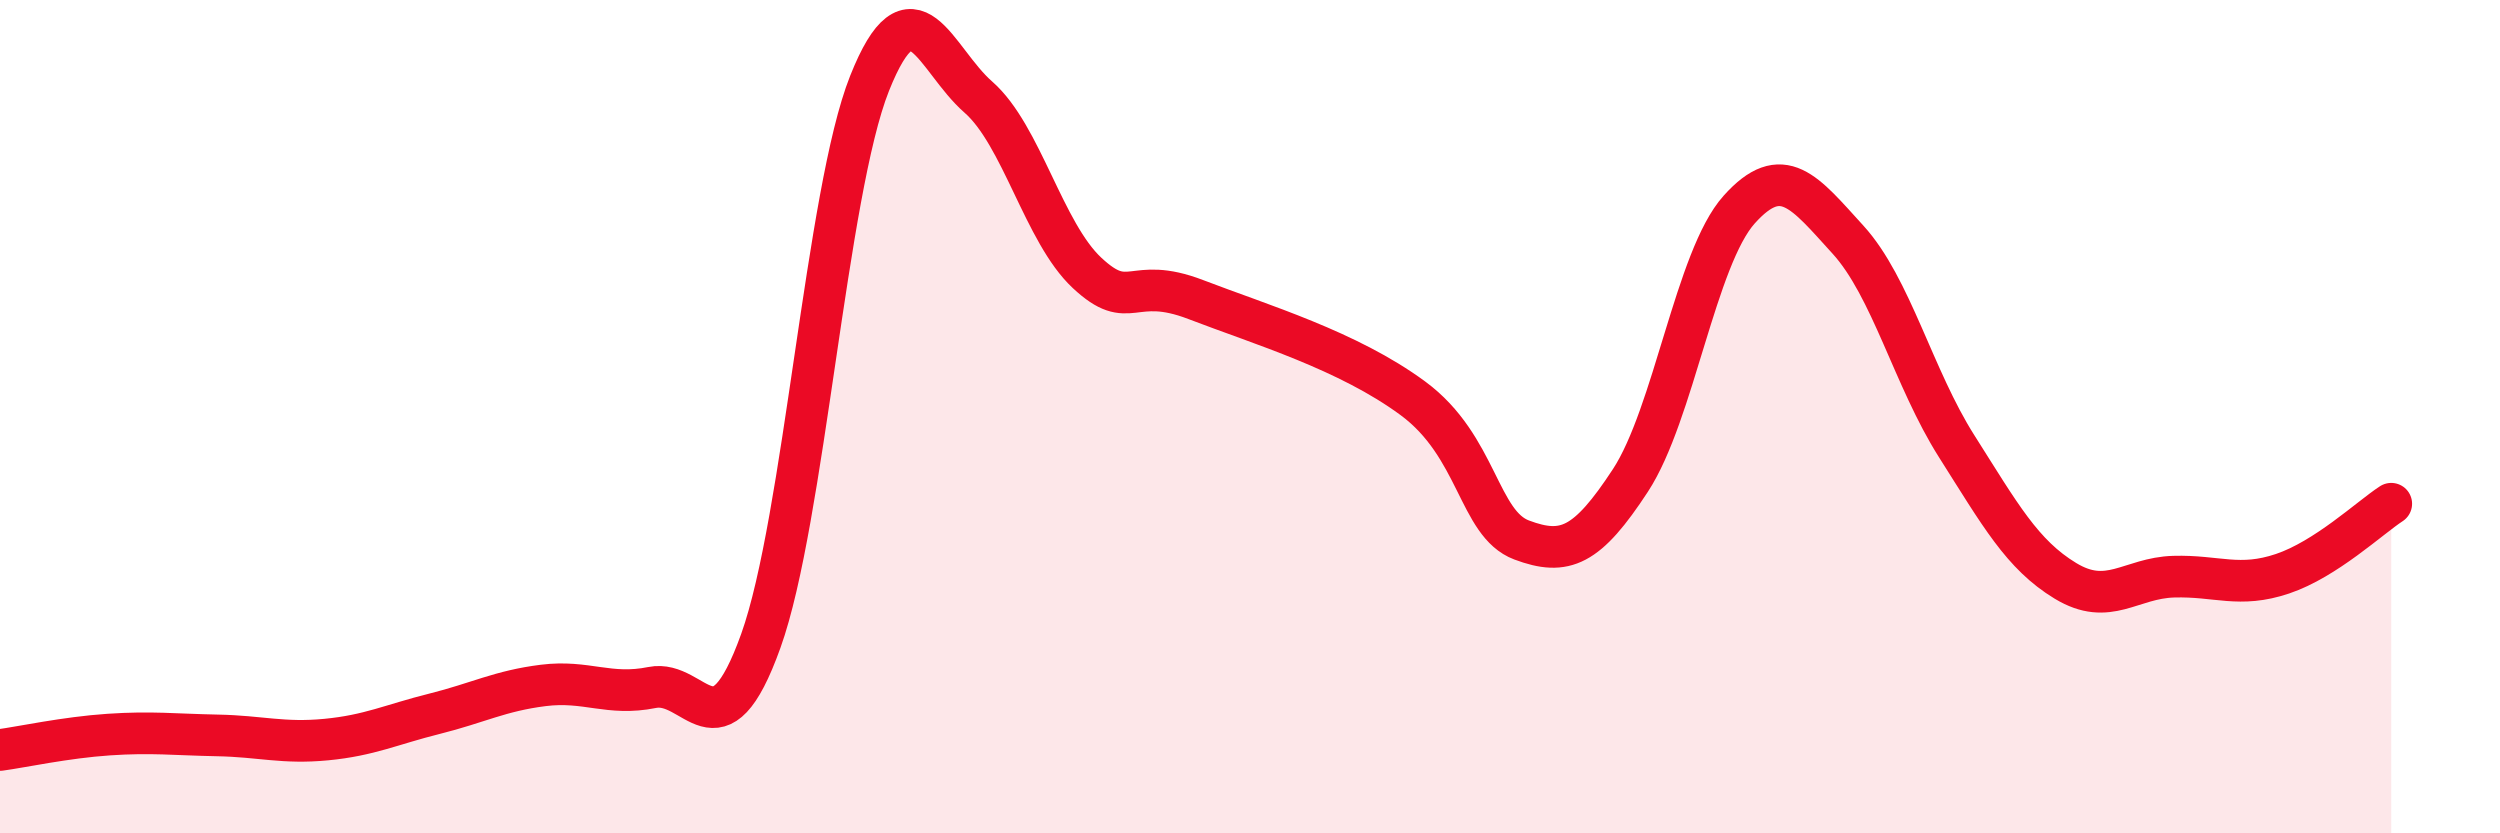
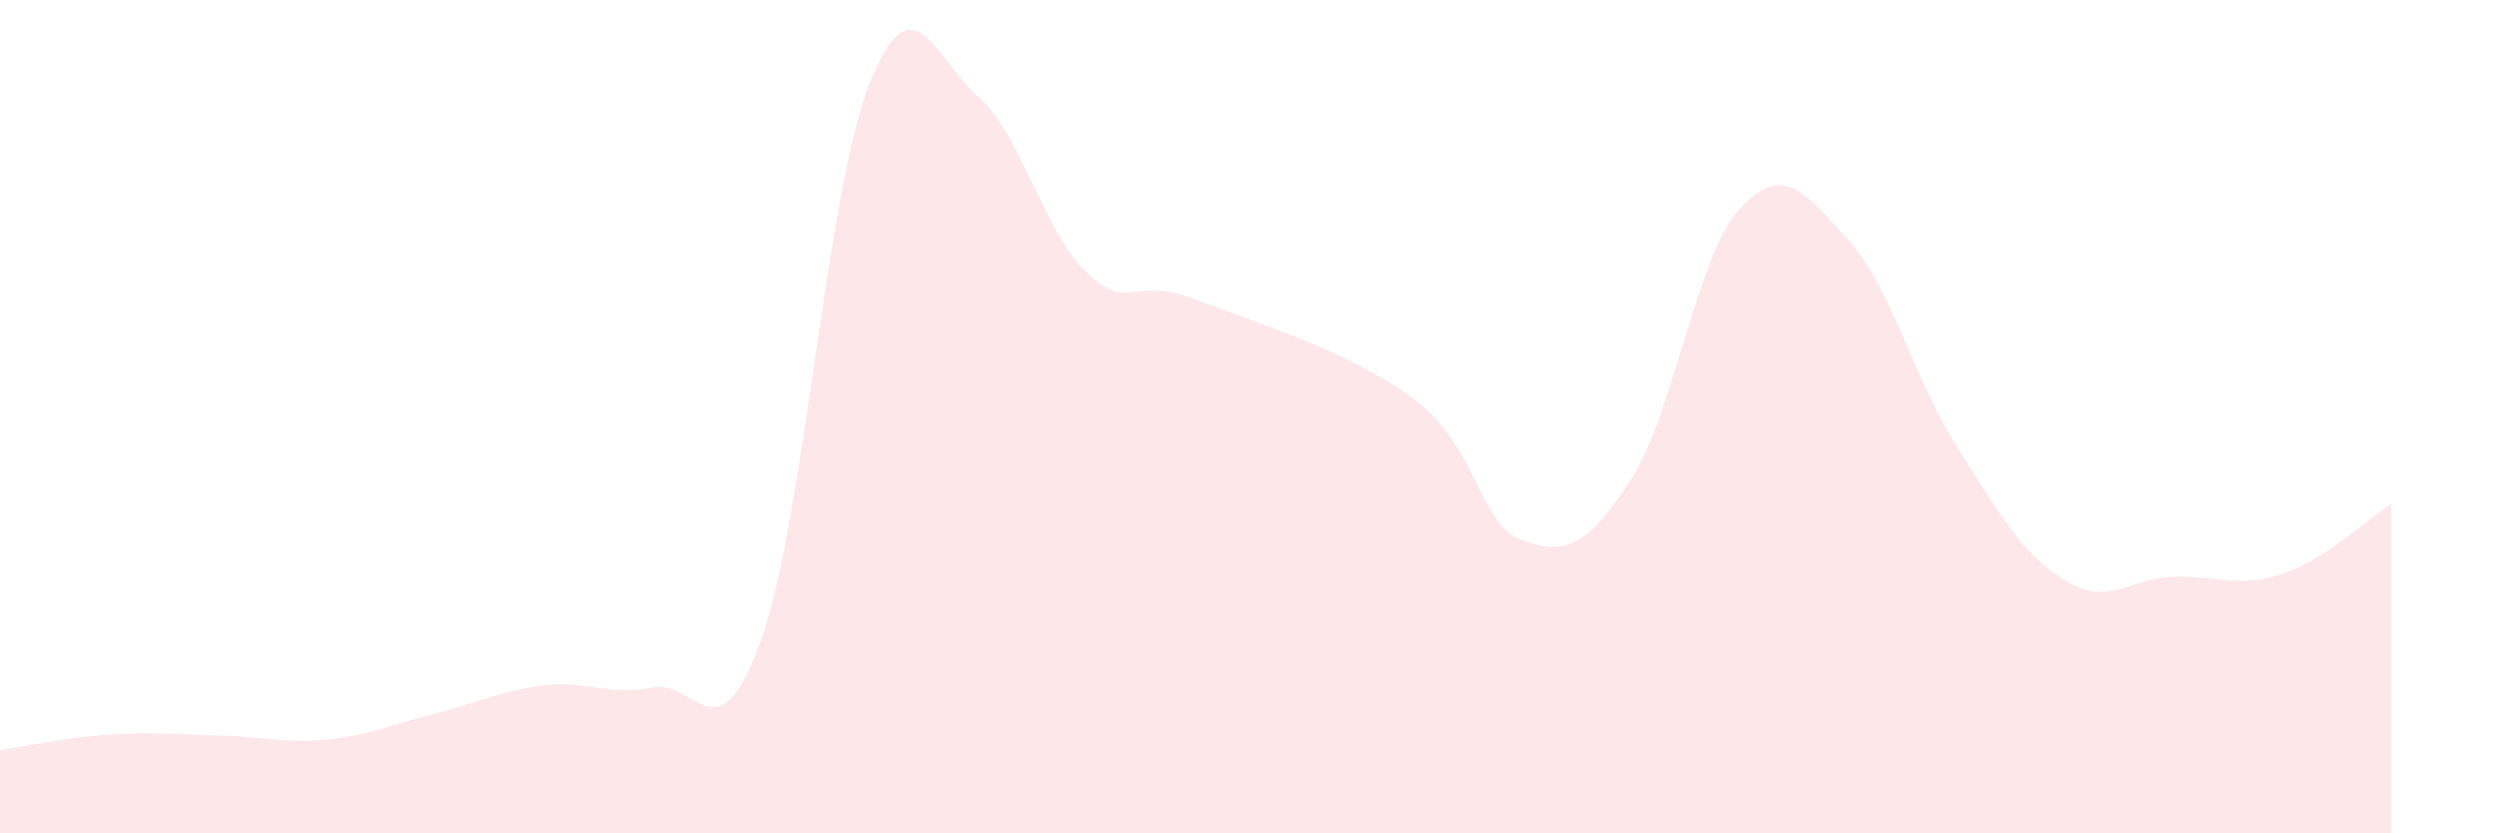
<svg xmlns="http://www.w3.org/2000/svg" width="60" height="20" viewBox="0 0 60 20">
  <path d="M 0,18 C 0.52,17.93 1.57,17.7 2.61,17.63 C 3.65,17.56 4.18,17.63 5.22,17.65 C 6.26,17.67 6.79,17.85 7.83,17.75 C 8.87,17.65 9.39,17.39 10.43,17.13 C 11.47,16.87 12,16.58 13.04,16.45 C 14.08,16.32 14.61,16.71 15.65,16.5 C 16.69,16.29 17.22,18.28 18.26,15.38 C 19.3,12.48 19.83,4.61 20.87,2 C 21.91,-0.61 22.44,1.42 23.48,2.33 C 24.52,3.24 25.05,5.58 26.09,6.55 C 27.13,7.52 27.14,6.59 28.7,7.19 C 30.26,7.79 32.35,8.41 33.91,9.56 C 35.47,10.71 35.48,12.57 36.52,12.96 C 37.56,13.35 38.09,13.12 39.13,11.53 C 40.17,9.94 40.7,6.19 41.74,5.03 C 42.78,3.87 43.31,4.61 44.35,5.75 C 45.39,6.89 45.92,9.07 46.96,10.71 C 48,12.35 48.53,13.31 49.57,13.94 C 50.61,14.57 51.13,13.87 52.17,13.84 C 53.21,13.81 53.74,14.12 54.78,13.77 C 55.82,13.42 56.87,12.43 57.39,12.09L57.39 20L0 20Z" fill="#EB0A25" opacity="0.1" stroke-linecap="round" stroke-linejoin="round" />
-   <path d="M 0,18 C 0.52,17.93 1.57,17.7 2.61,17.63 C 3.65,17.56 4.18,17.63 5.22,17.65 C 6.26,17.67 6.79,17.85 7.83,17.75 C 8.87,17.65 9.39,17.39 10.43,17.13 C 11.47,16.87 12,16.58 13.04,16.45 C 14.08,16.32 14.61,16.71 15.65,16.5 C 16.69,16.29 17.22,18.28 18.26,15.38 C 19.3,12.48 19.83,4.61 20.87,2 C 21.91,-0.61 22.44,1.42 23.48,2.33 C 24.52,3.24 25.05,5.58 26.09,6.55 C 27.13,7.52 27.14,6.59 28.7,7.19 C 30.26,7.79 32.35,8.41 33.91,9.56 C 35.47,10.71 35.48,12.57 36.52,12.96 C 37.56,13.35 38.09,13.12 39.13,11.53 C 40.17,9.94 40.7,6.19 41.74,5.03 C 42.78,3.87 43.31,4.61 44.35,5.75 C 45.39,6.89 45.92,9.07 46.96,10.71 C 48,12.35 48.53,13.31 49.57,13.94 C 50.61,14.57 51.13,13.87 52.17,13.84 C 53.21,13.81 53.74,14.12 54.78,13.77 C 55.82,13.42 56.87,12.43 57.39,12.09" stroke="#EB0A25" stroke-width="1" fill="none" stroke-linecap="round" stroke-linejoin="round" />
</svg>